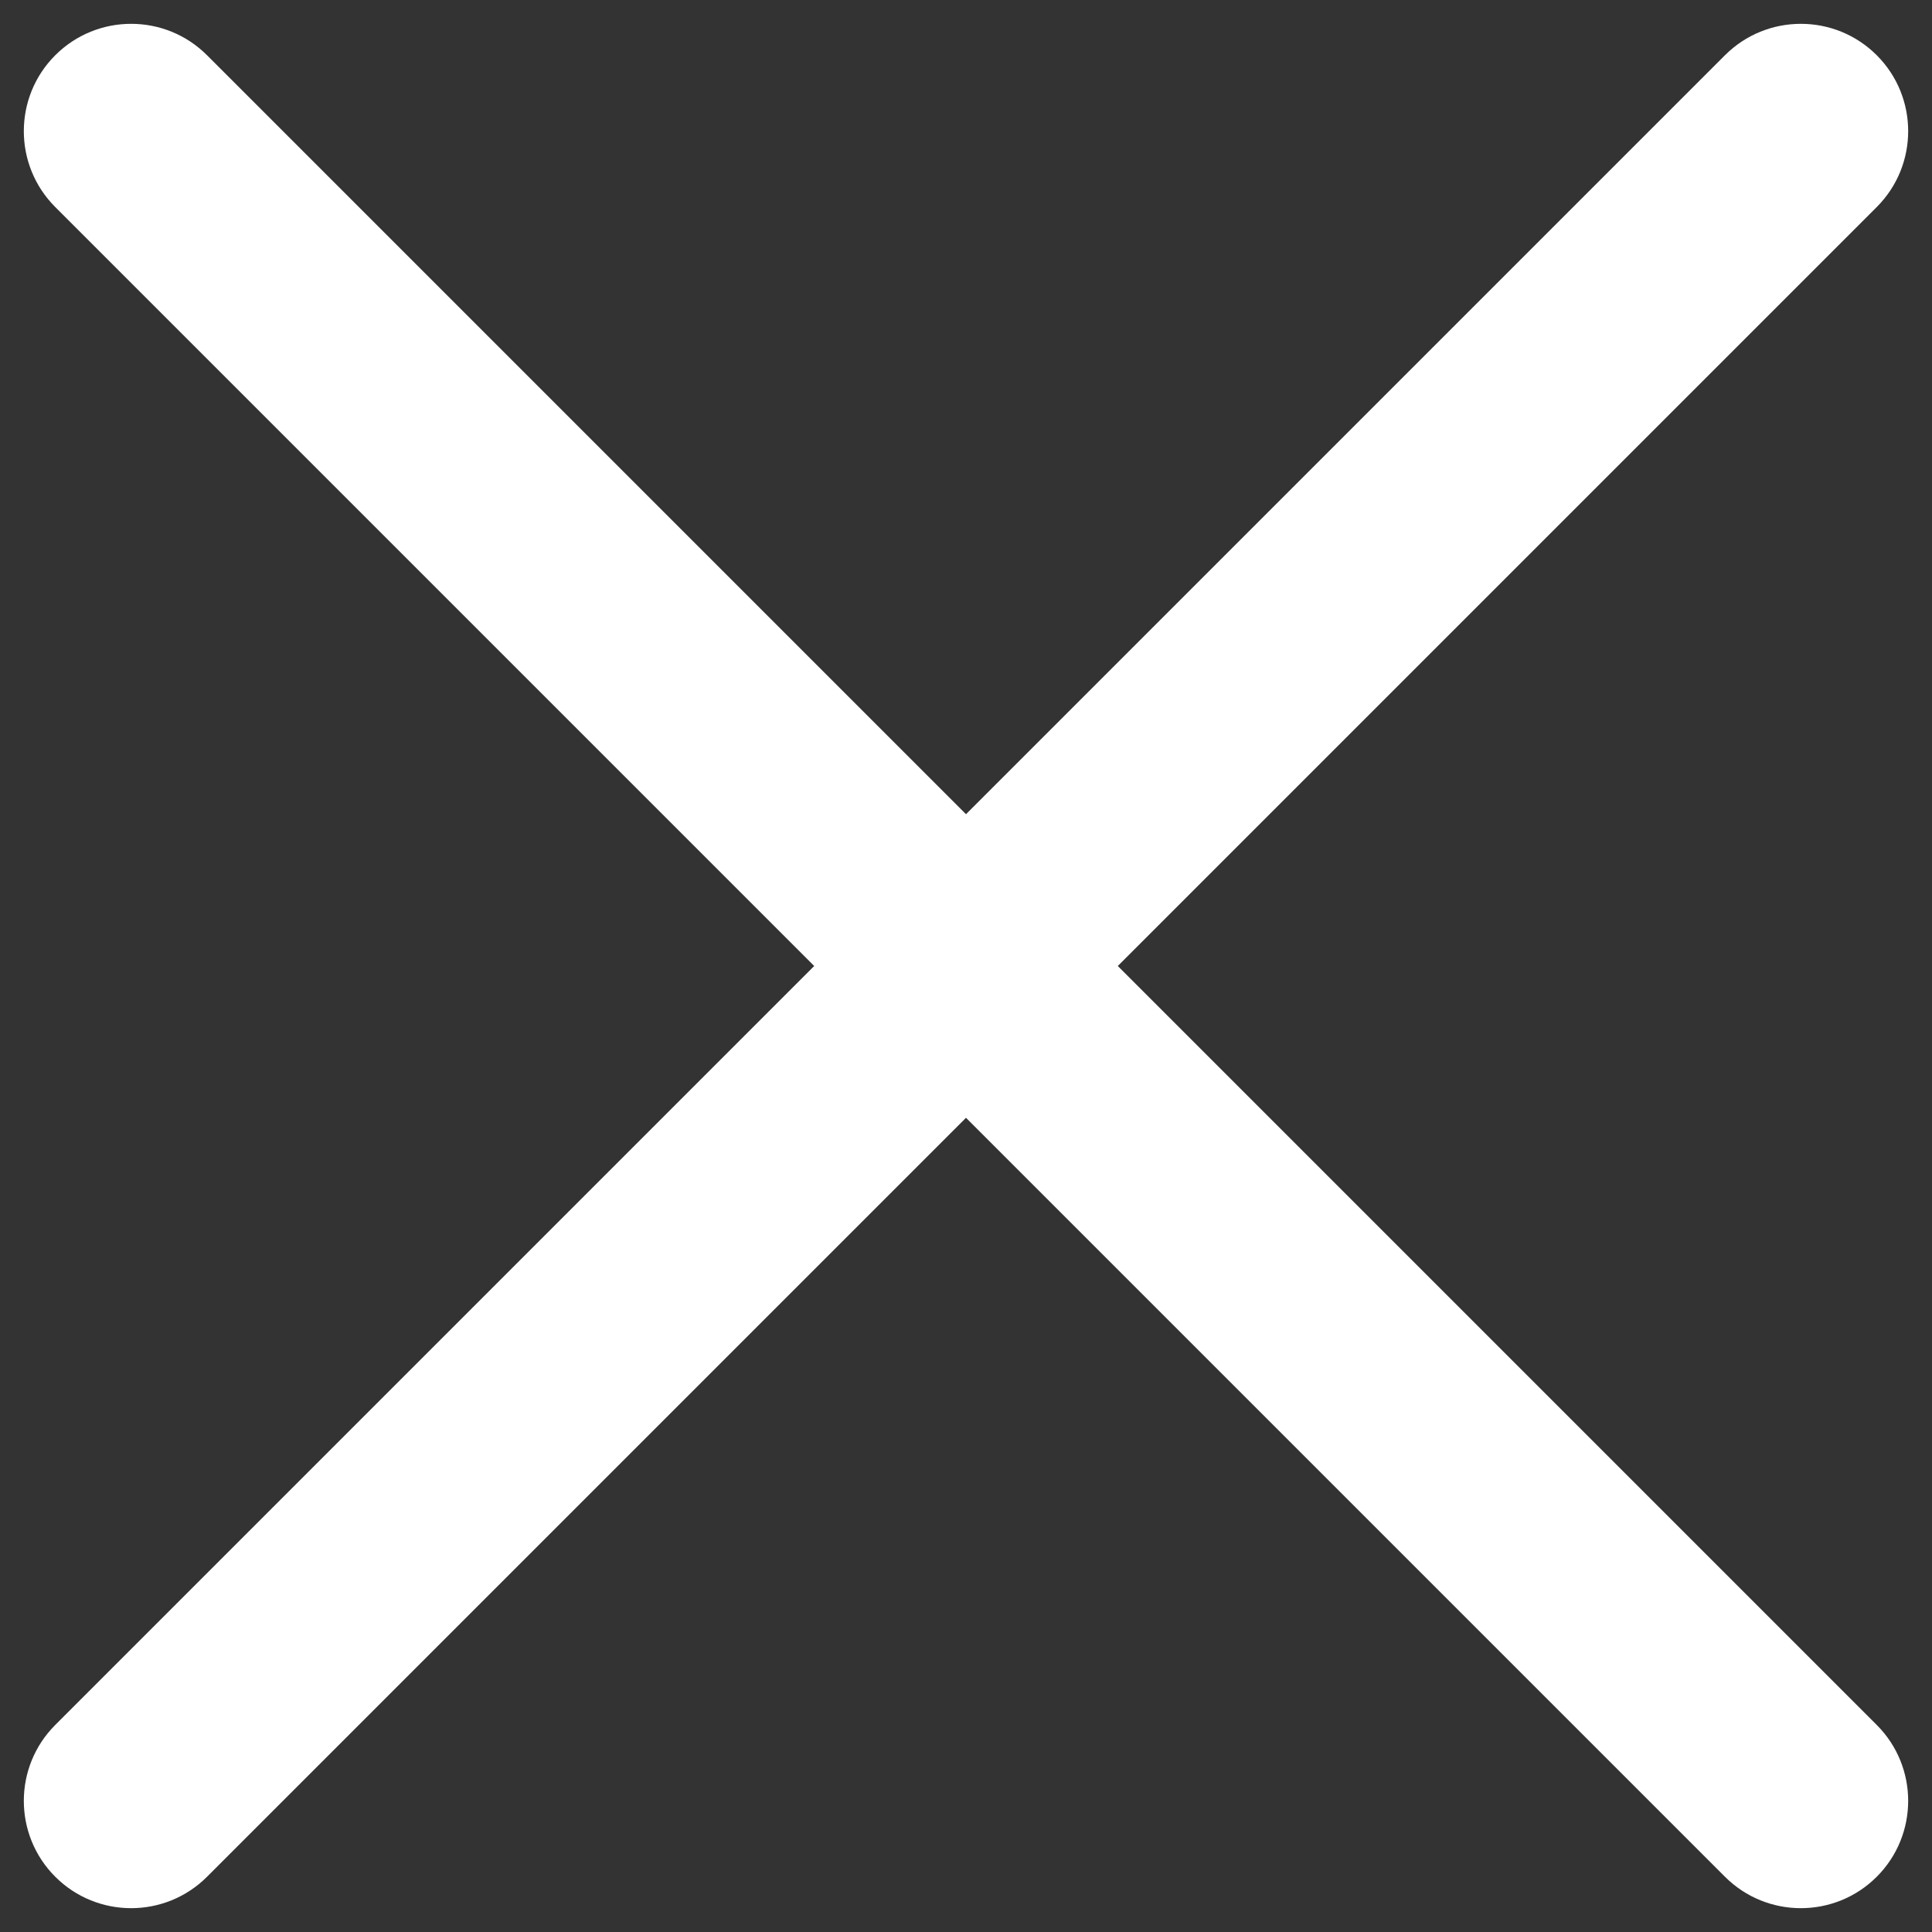
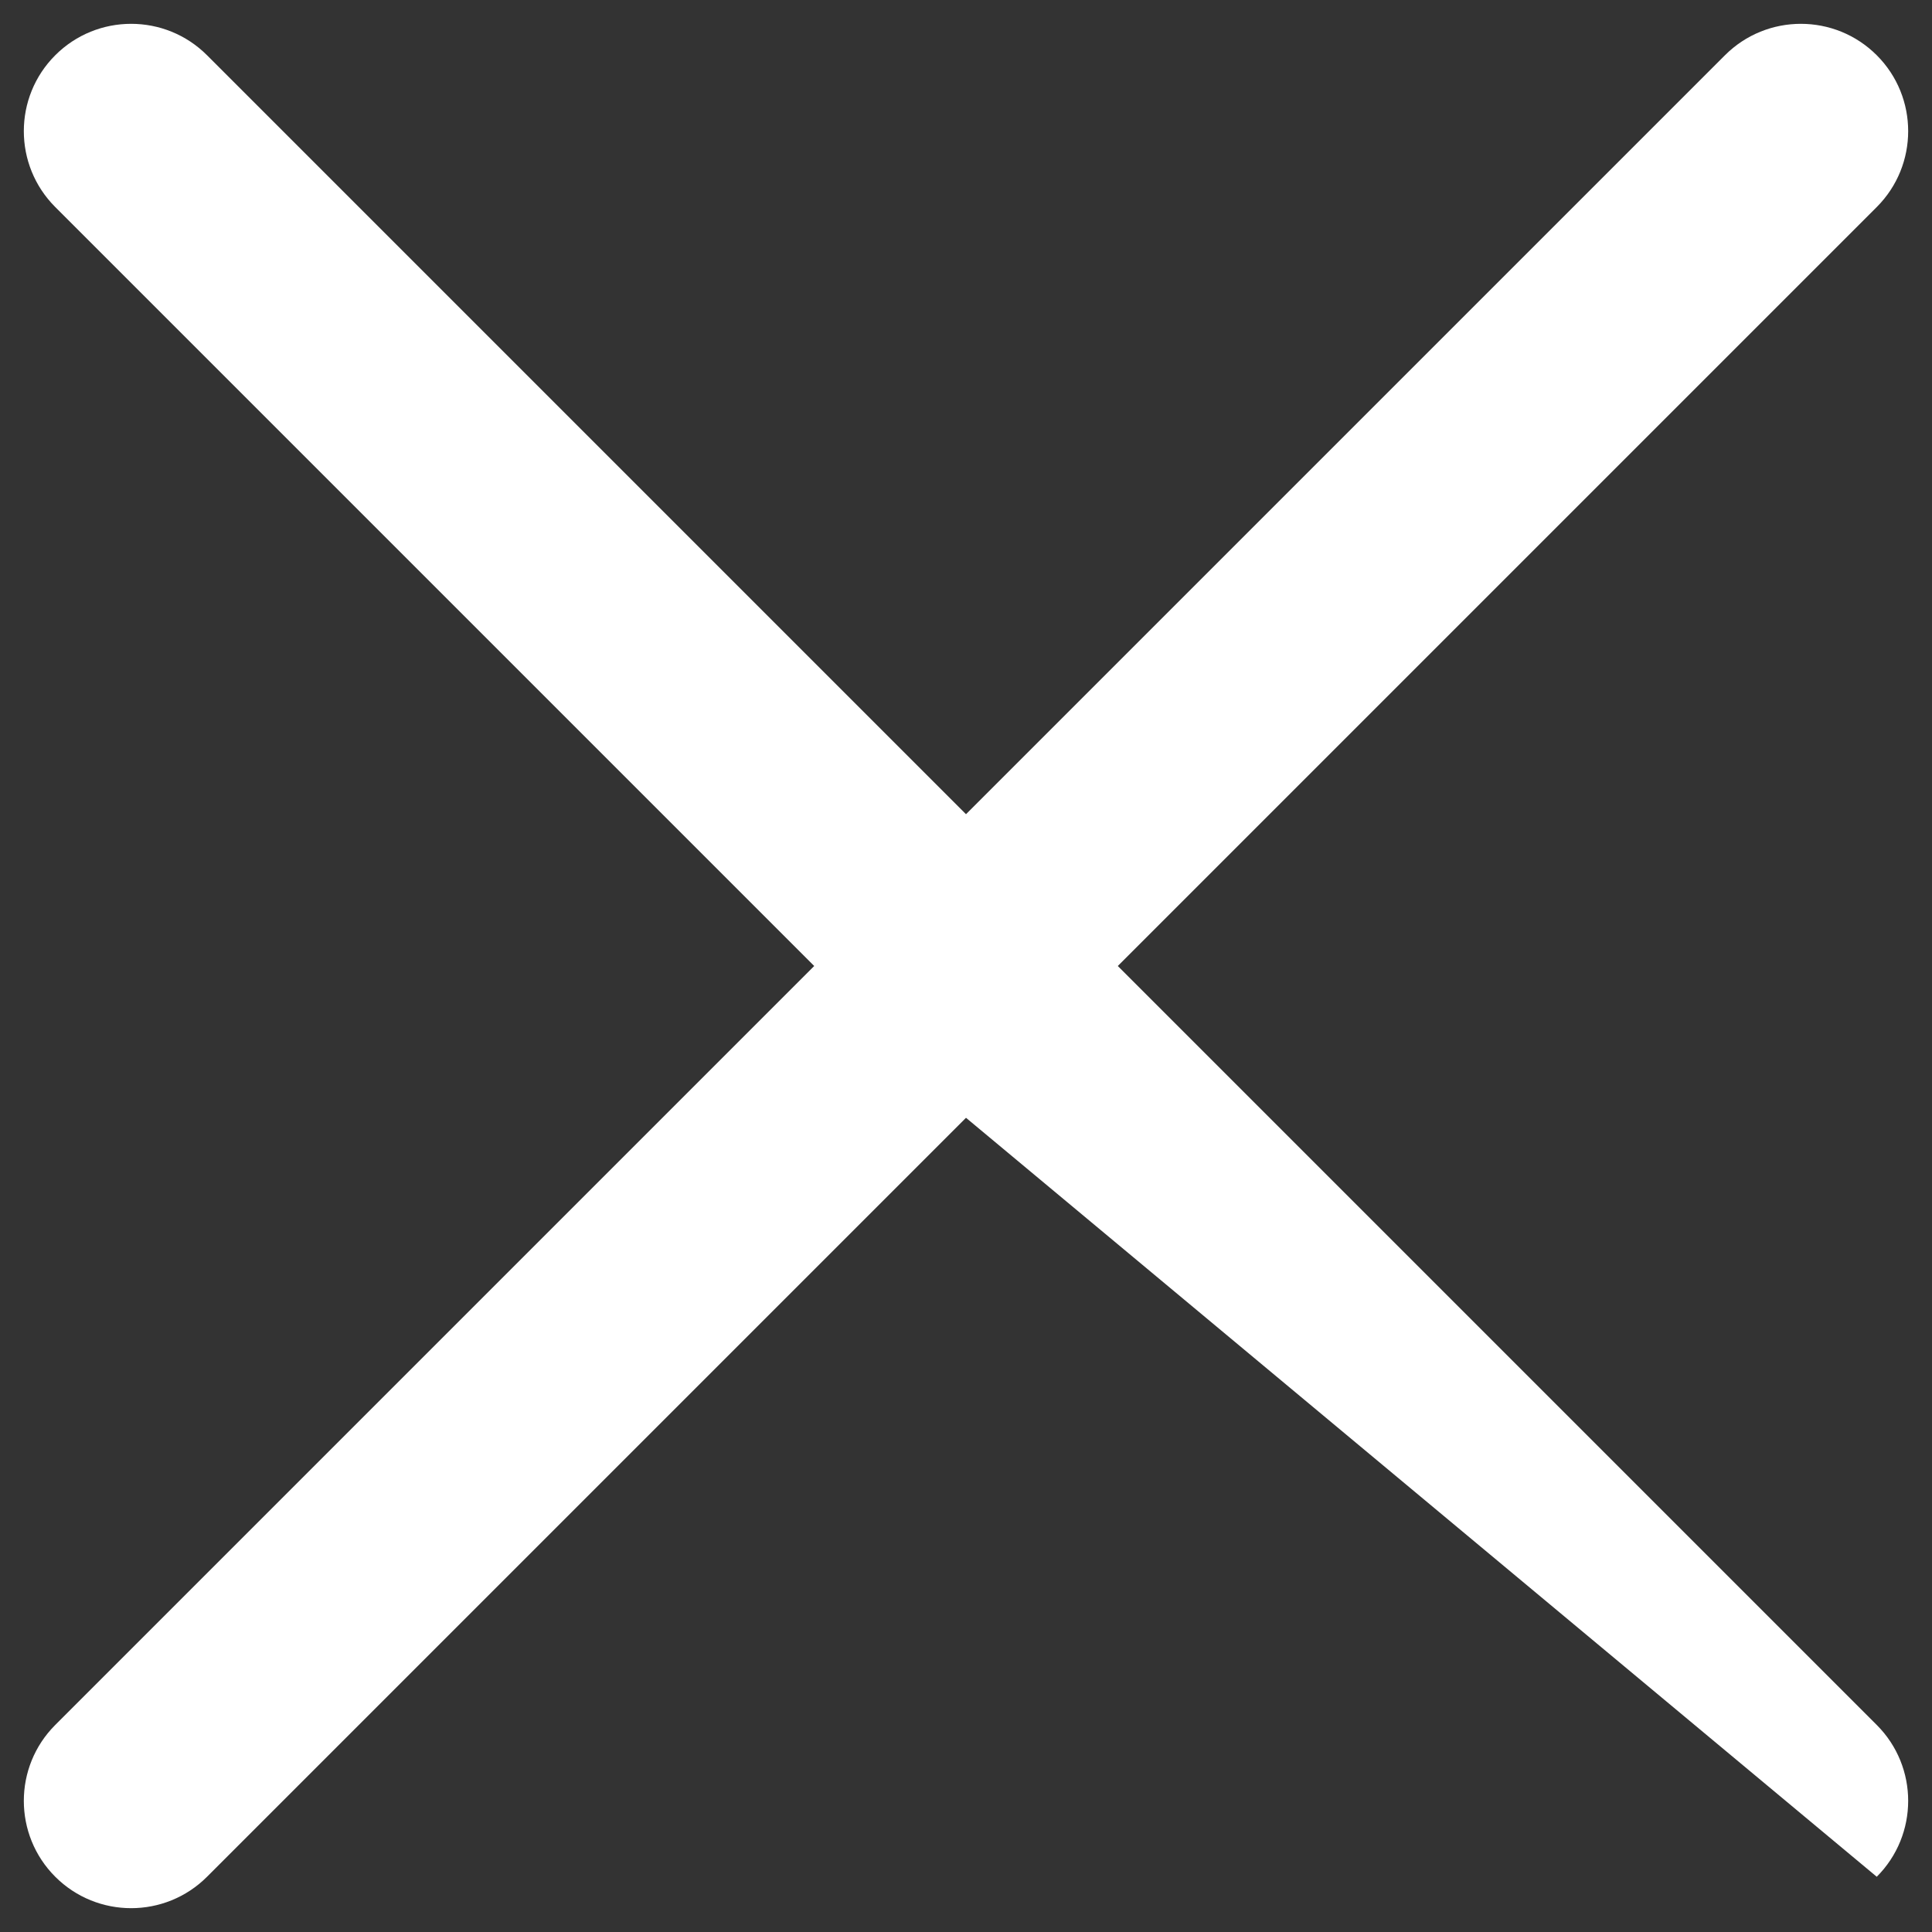
<svg xmlns="http://www.w3.org/2000/svg" width="18px" height="18px" viewBox="0 0 18 18" version="1.1">
  <rect x="0" y="0" width="18" height="18" fill="#333333" stroke="none" />
  <title>Combined Shape</title>
  <desc>Created with Sketch.</desc>
  <defs />
  <g id="Resource-Centre" stroke="none" stroke-width="1" fill="none" fill-rule="evenodd">
    <g id="resource-centre-grad-sharing" transform="translate(-1111, -131)" fill="#FFFFFF">
      <g id="pop">
-         <path d="M1121,139 L1131,139 C1131.552,139 1132,139.448 1132,140 C1132,140.552 1131.552,141 1131,141 L1121,141 L1121,151 C1121,151.552 1120.552,152 1120,152 C1119.448,152 1119,151.552 1119,151 L1119,141 L1109,141 C1108.448,141 1108,140.552 1108,140 C1108,139.448 1108.448,139 1109,139 L1119,139 L1119,129 C1119,128.448 1119.448,128 1120,128 C1120.552,128 1121,128.448 1121,129 L1121,139 Z" id="Combined-Shape" transform="translate(1120, 140) rotate(45) translate(-1120, -140) " />
+         <path d="M1121,139 L1131,139 C1131.552,139 1132,139.448 1132,140 L1121,141 L1121,151 C1121,151.552 1120.552,152 1120,152 C1119.448,152 1119,151.552 1119,151 L1119,141 L1109,141 C1108.448,141 1108,140.552 1108,140 C1108,139.448 1108.448,139 1109,139 L1119,139 L1119,129 C1119,128.448 1119.448,128 1120,128 C1120.552,128 1121,128.448 1121,129 L1121,139 Z" id="Combined-Shape" transform="translate(1120, 140) rotate(45) translate(-1120, -140) " />
      </g>
    </g>
  </g>
</svg>